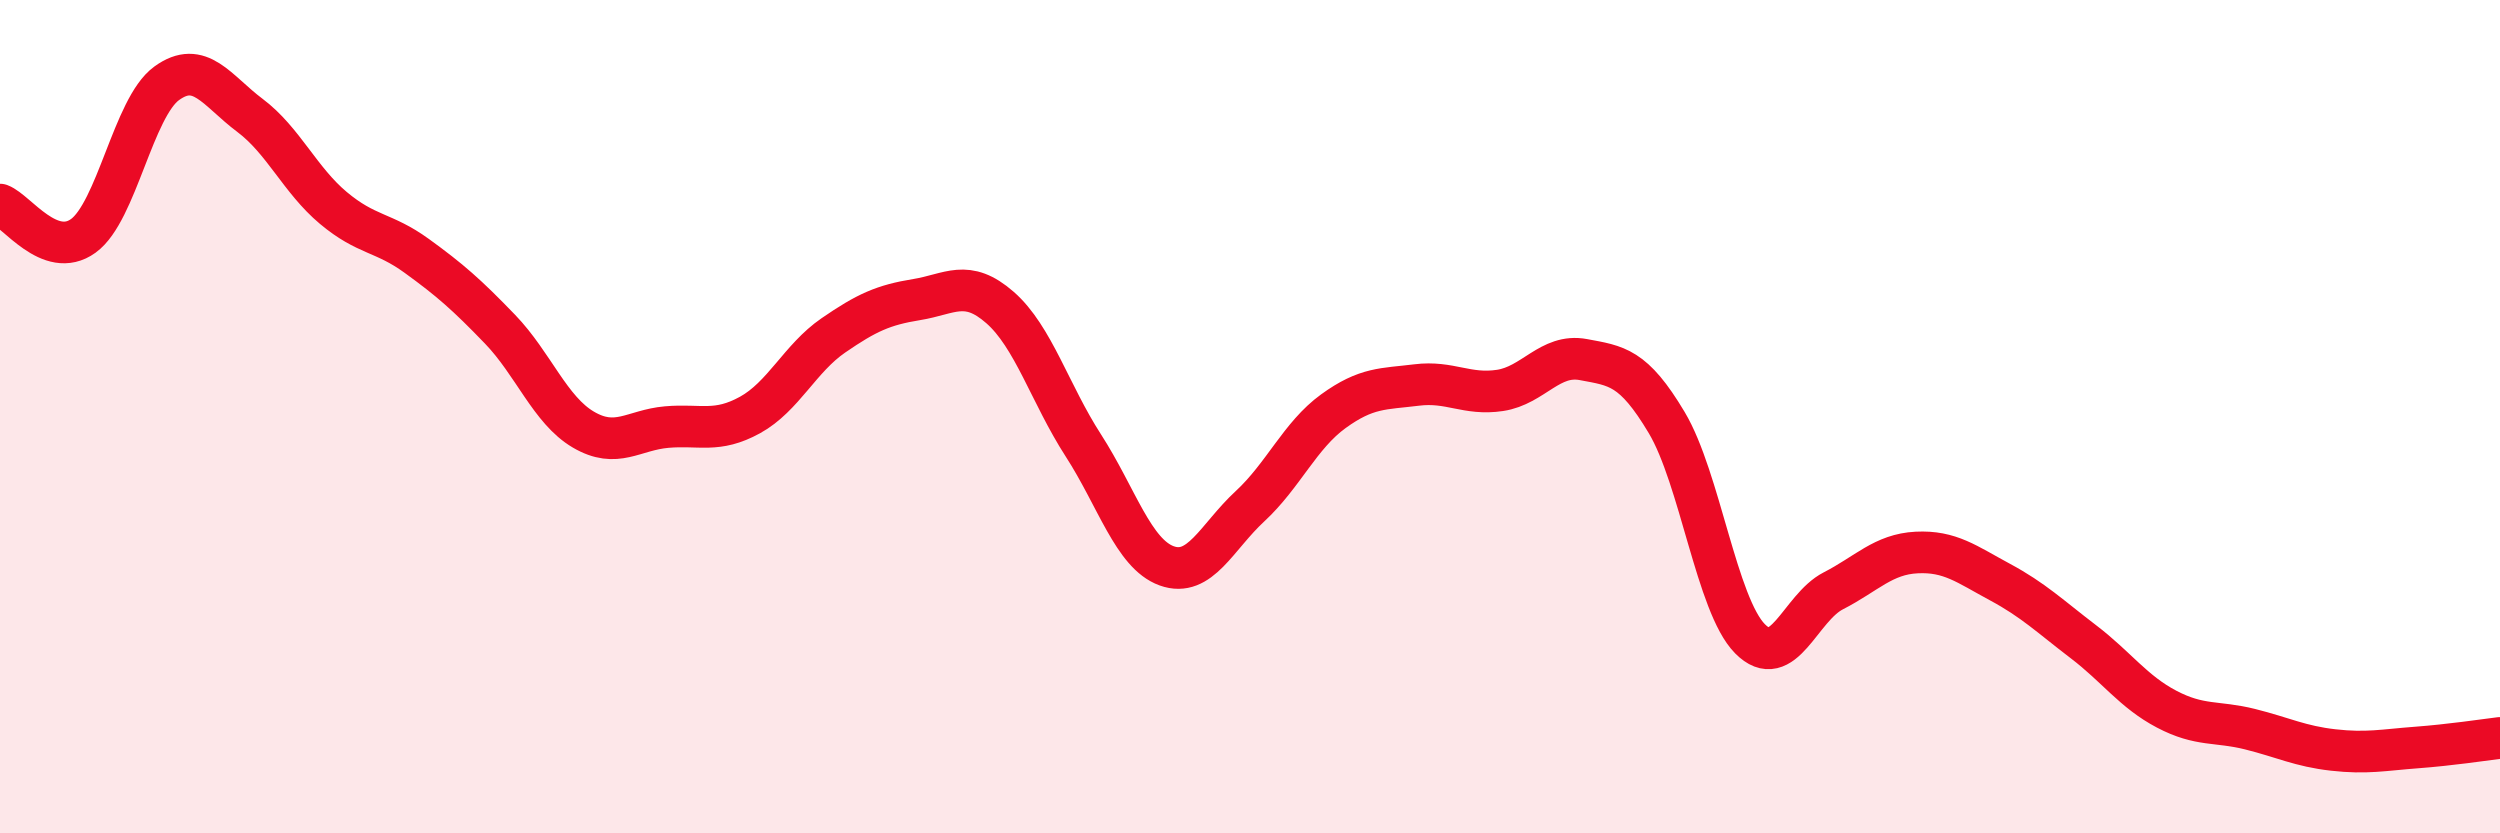
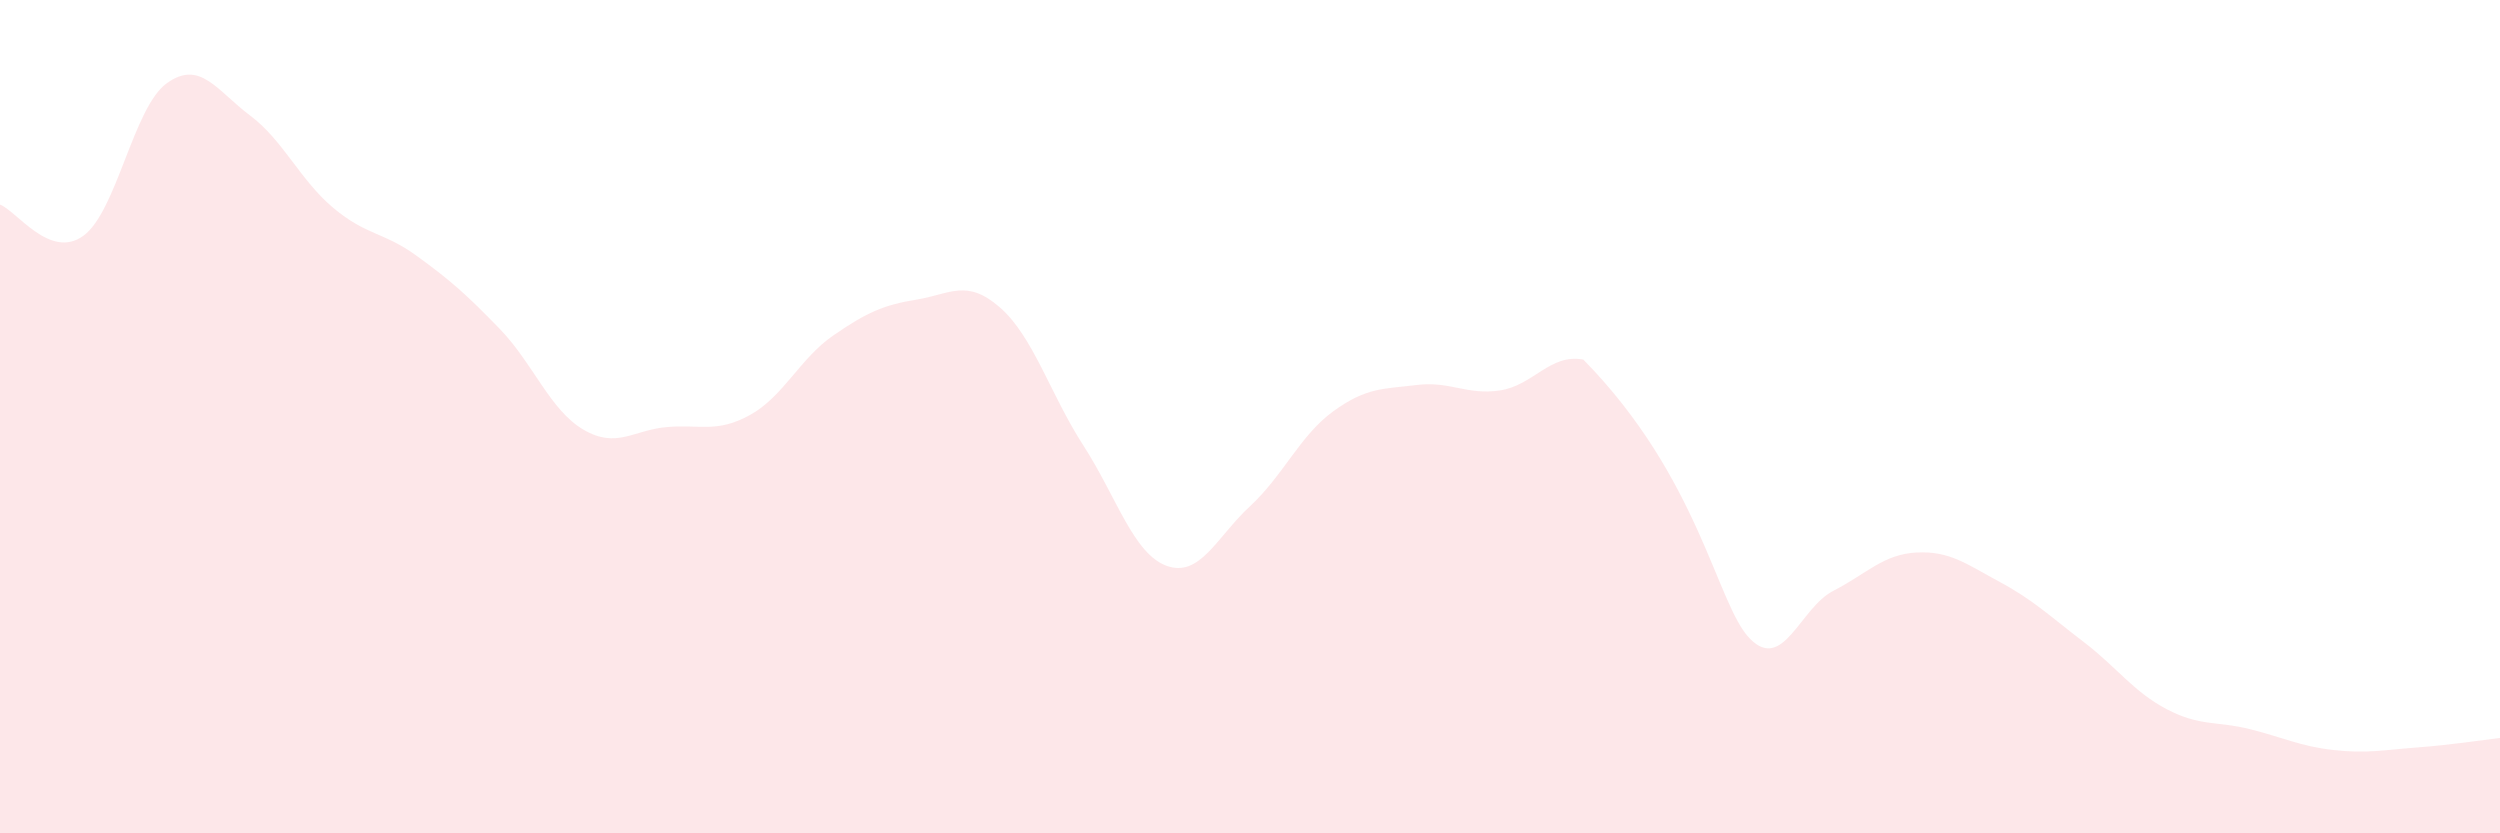
<svg xmlns="http://www.w3.org/2000/svg" width="60" height="20" viewBox="0 0 60 20">
-   <path d="M 0,4.91 C 0.4,5.06 1.2,6.24 2,5.66 C 2.8,5.08 3.2,2.58 4,2 C 4.8,1.42 5.2,2.17 6,2.77 C 6.8,3.37 7.2,4.32 8,4.99 C 8.8,5.66 9.2,5.56 10,6.14 C 10.8,6.72 11.2,7.07 12,7.9 C 12.8,8.73 13.2,9.84 14,10.31 C 14.8,10.78 15.2,10.32 16,10.25 C 16.8,10.18 17.2,10.4 18,9.96 C 18.8,9.52 19.2,8.6 20,8.05 C 20.8,7.5 21.2,7.32 22,7.19 C 22.8,7.06 23.2,6.68 24,7.38 C 24.8,8.08 25.2,9.45 26,10.69 C 26.8,11.93 27.2,13.29 28,13.58 C 28.8,13.87 29.2,12.89 30,12.15 C 30.8,11.41 31.2,10.45 32,9.87 C 32.8,9.29 33.2,9.34 34,9.24 C 34.8,9.14 35.2,9.49 36,9.37 C 36.8,9.25 37.2,8.48 38,8.63 C 38.8,8.78 39.2,8.8 40,10.14 C 40.8,11.48 41.2,14.52 42,15.33 C 42.8,16.14 43.2,14.59 44,14.18 C 44.8,13.77 45.2,13.3 46,13.26 C 46.8,13.22 47.2,13.54 48,13.97 C 48.8,14.4 49.2,14.79 50,15.4 C 50.8,16.01 51.2,16.6 52,17.02 C 52.8,17.44 53.2,17.3 54,17.5 C 54.8,17.7 55.2,17.91 56,18 C 56.8,18.09 57.2,18 58,17.94 C 58.8,17.88 59.6,17.76 60,17.71L60 20L0 20Z" fill="#EB0A25" opacity="0.1" stroke-linecap="round" stroke-linejoin="round" />
-   <path d="M 0,4.91 C 0.4,5.06 1.2,6.24 2,5.66 C 2.8,5.08 3.2,2.58 4,2 C 4.8,1.42 5.2,2.17 6,2.77 C 6.8,3.37 7.2,4.32 8,4.99 C 8.8,5.66 9.2,5.56 10,6.14 C 10.8,6.72 11.2,7.07 12,7.9 C 12.8,8.73 13.2,9.84 14,10.31 C 14.8,10.78 15.2,10.32 16,10.25 C 16.8,10.18 17.2,10.4 18,9.96 C 18.8,9.52 19.2,8.6 20,8.05 C 20.8,7.5 21.2,7.32 22,7.19 C 22.8,7.06 23.2,6.68 24,7.38 C 24.8,8.08 25.2,9.45 26,10.69 C 26.8,11.93 27.2,13.29 28,13.58 C 28.8,13.87 29.2,12.89 30,12.15 C 30.8,11.41 31.2,10.45 32,9.87 C 32.8,9.29 33.2,9.34 34,9.24 C 34.8,9.14 35.2,9.49 36,9.37 C 36.8,9.25 37.2,8.48 38,8.63 C 38.8,8.78 39.2,8.8 40,10.14 C 40.8,11.48 41.2,14.52 42,15.33 C 42.8,16.14 43.2,14.59 44,14.18 C 44.8,13.77 45.2,13.3 46,13.26 C 46.8,13.22 47.2,13.54 48,13.97 C 48.8,14.4 49.2,14.79 50,15.4 C 50.8,16.01 51.2,16.6 52,17.02 C 52.8,17.44 53.2,17.3 54,17.5 C 54.8,17.7 55.2,17.91 56,18 C 56.8,18.09 57.2,18 58,17.94 C 58.8,17.88 59.6,17.76 60,17.71" stroke="#EB0A25" stroke-width="1" fill="none" stroke-linecap="round" stroke-linejoin="round" />
+   <path d="M 0,4.91 C 0.4,5.06 1.2,6.24 2,5.66 C 2.8,5.08 3.2,2.58 4,2 C 4.8,1.42 5.2,2.17 6,2.77 C 6.8,3.37 7.2,4.32 8,4.99 C 8.8,5.66 9.2,5.56 10,6.14 C 10.8,6.72 11.2,7.07 12,7.9 C 12.8,8.73 13.2,9.84 14,10.31 C 14.8,10.78 15.2,10.32 16,10.25 C 16.8,10.18 17.2,10.4 18,9.96 C 18.8,9.52 19.2,8.6 20,8.05 C 20.8,7.5 21.2,7.32 22,7.19 C 22.8,7.06 23.2,6.68 24,7.38 C 24.8,8.08 25.2,9.45 26,10.69 C 26.8,11.93 27.2,13.29 28,13.58 C 28.8,13.87 29.2,12.89 30,12.15 C 30.8,11.41 31.2,10.45 32,9.87 C 32.8,9.29 33.2,9.34 34,9.24 C 34.8,9.14 35.2,9.49 36,9.37 C 36.8,9.25 37.2,8.48 38,8.63 C 40.8,11.48 41.2,14.52 42,15.33 C 42.8,16.14 43.2,14.59 44,14.18 C 44.8,13.77 45.2,13.3 46,13.26 C 46.8,13.22 47.2,13.54 48,13.97 C 48.8,14.4 49.2,14.79 50,15.4 C 50.8,16.01 51.2,16.6 52,17.02 C 52.8,17.44 53.2,17.3 54,17.5 C 54.8,17.7 55.2,17.91 56,18 C 56.8,18.09 57.2,18 58,17.94 C 58.8,17.88 59.6,17.76 60,17.71L60 20L0 20Z" fill="#EB0A25" opacity="0.1" stroke-linecap="round" stroke-linejoin="round" />
</svg>